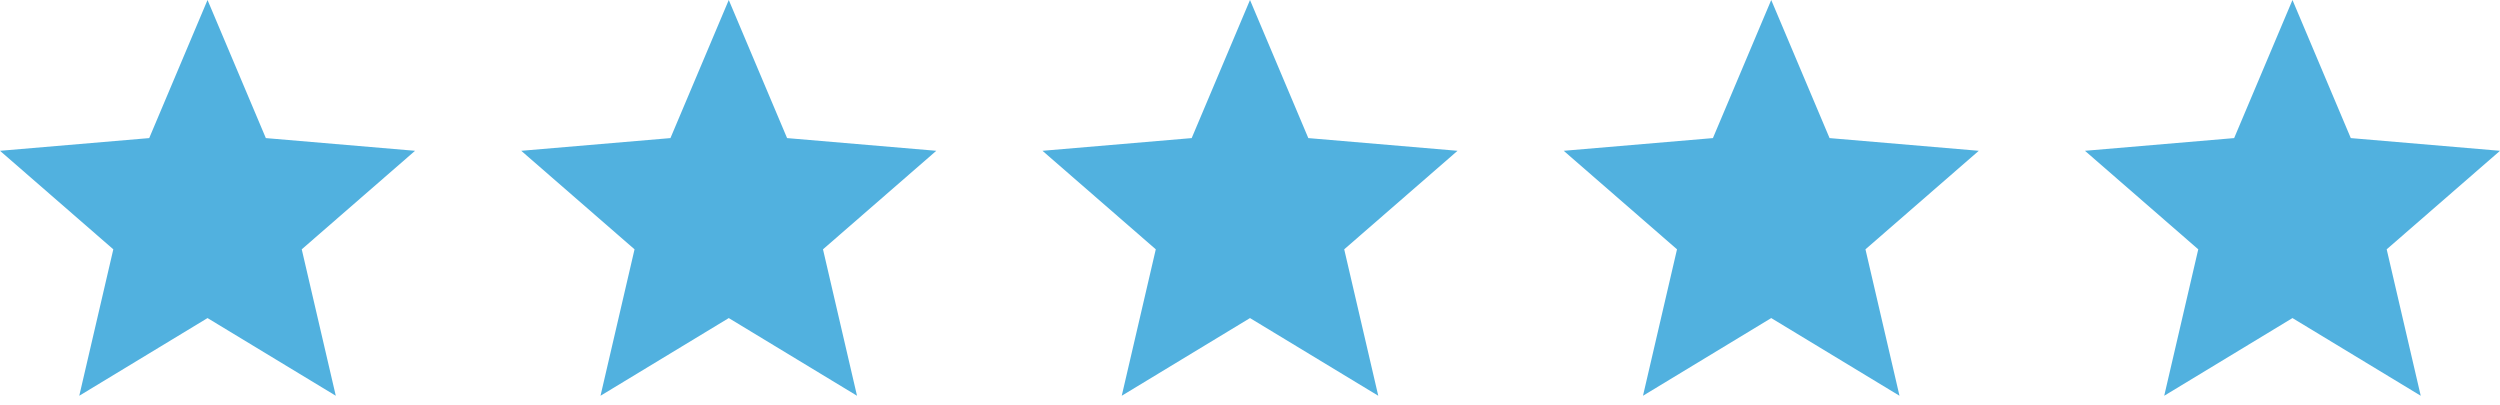
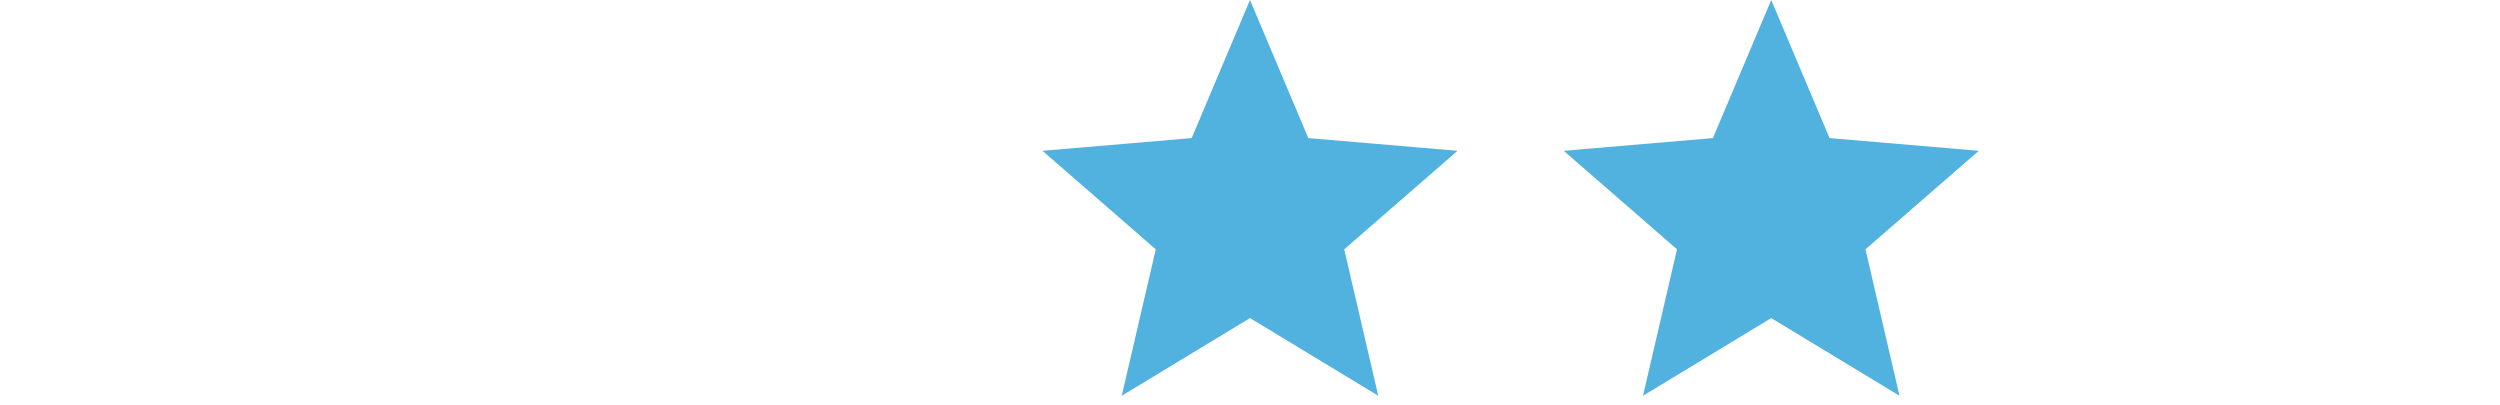
<svg xmlns="http://www.w3.org/2000/svg" width="185" height="30" viewBox="0 0 185 30" fill="none">
-   <path d="M15.357 23.537L24.848 29.286L22.329 18.45L30.714 11.159L19.672 10.219L15.357 0L11.042 10.219L0 11.159L8.385 18.45L5.866 29.286L15.357 23.537Z" fill="#51B1DF" />
-   <path d="M53.929 23.537L63.419 29.286L60.901 18.45L69.286 11.159L58.244 10.219L53.929 0L49.613 10.219L38.572 11.159L46.956 18.45L44.438 29.286L53.929 23.537Z" fill="#51B1DF" />
  <path d="M92.5 23.537L101.991 29.286L99.472 18.45L107.857 11.159L96.815 10.219L92.5 0L88.185 10.219L77.143 11.159L85.528 18.45L83.009 29.286L92.5 23.537Z" fill="#51B1DF" />
  <path d="M131.071 23.537L140.562 29.286L138.044 18.45L146.429 11.159L135.387 10.219L131.071 0L126.756 10.219L115.714 11.159L124.099 18.45L121.581 29.286L131.071 23.537Z" fill="#51B1DF" />
-   <path d="M169.643 23.537L179.134 29.286L176.615 18.45L185 11.159L173.958 10.219L169.643 0L165.327 10.219L154.286 11.159L162.671 18.45L160.152 29.286L169.643 23.537Z" fill="#51B1DF" />
</svg>